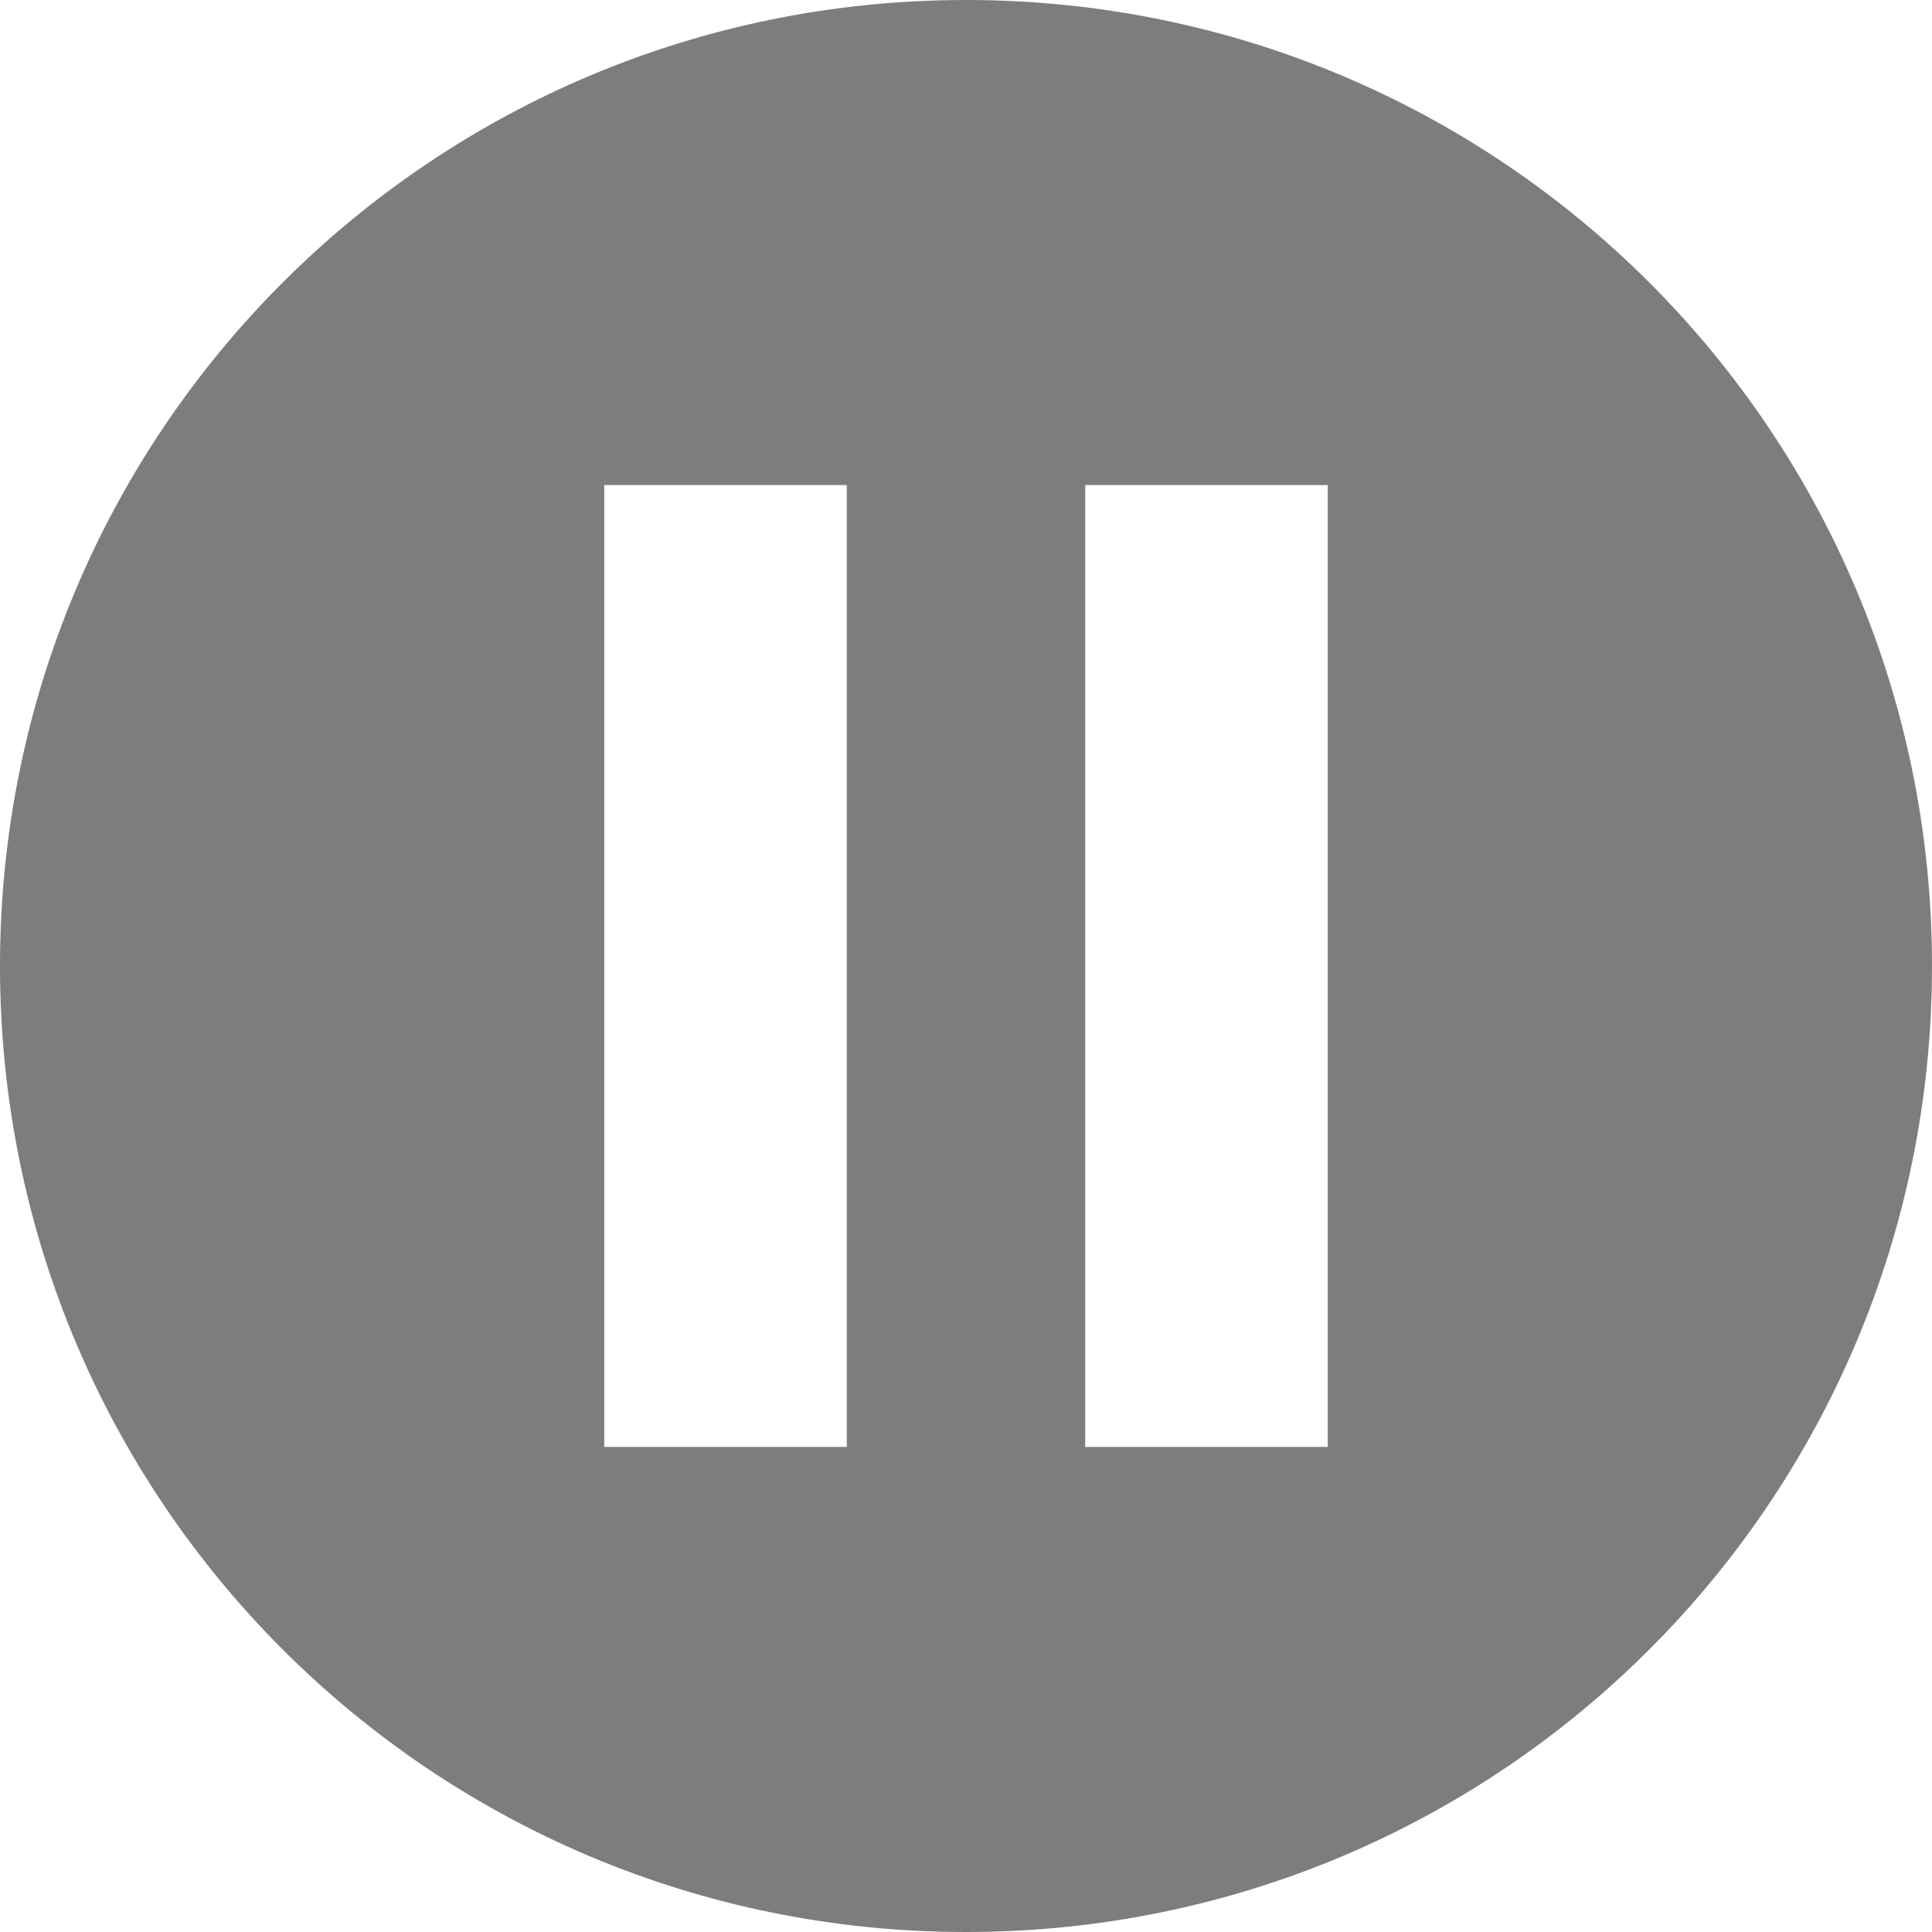
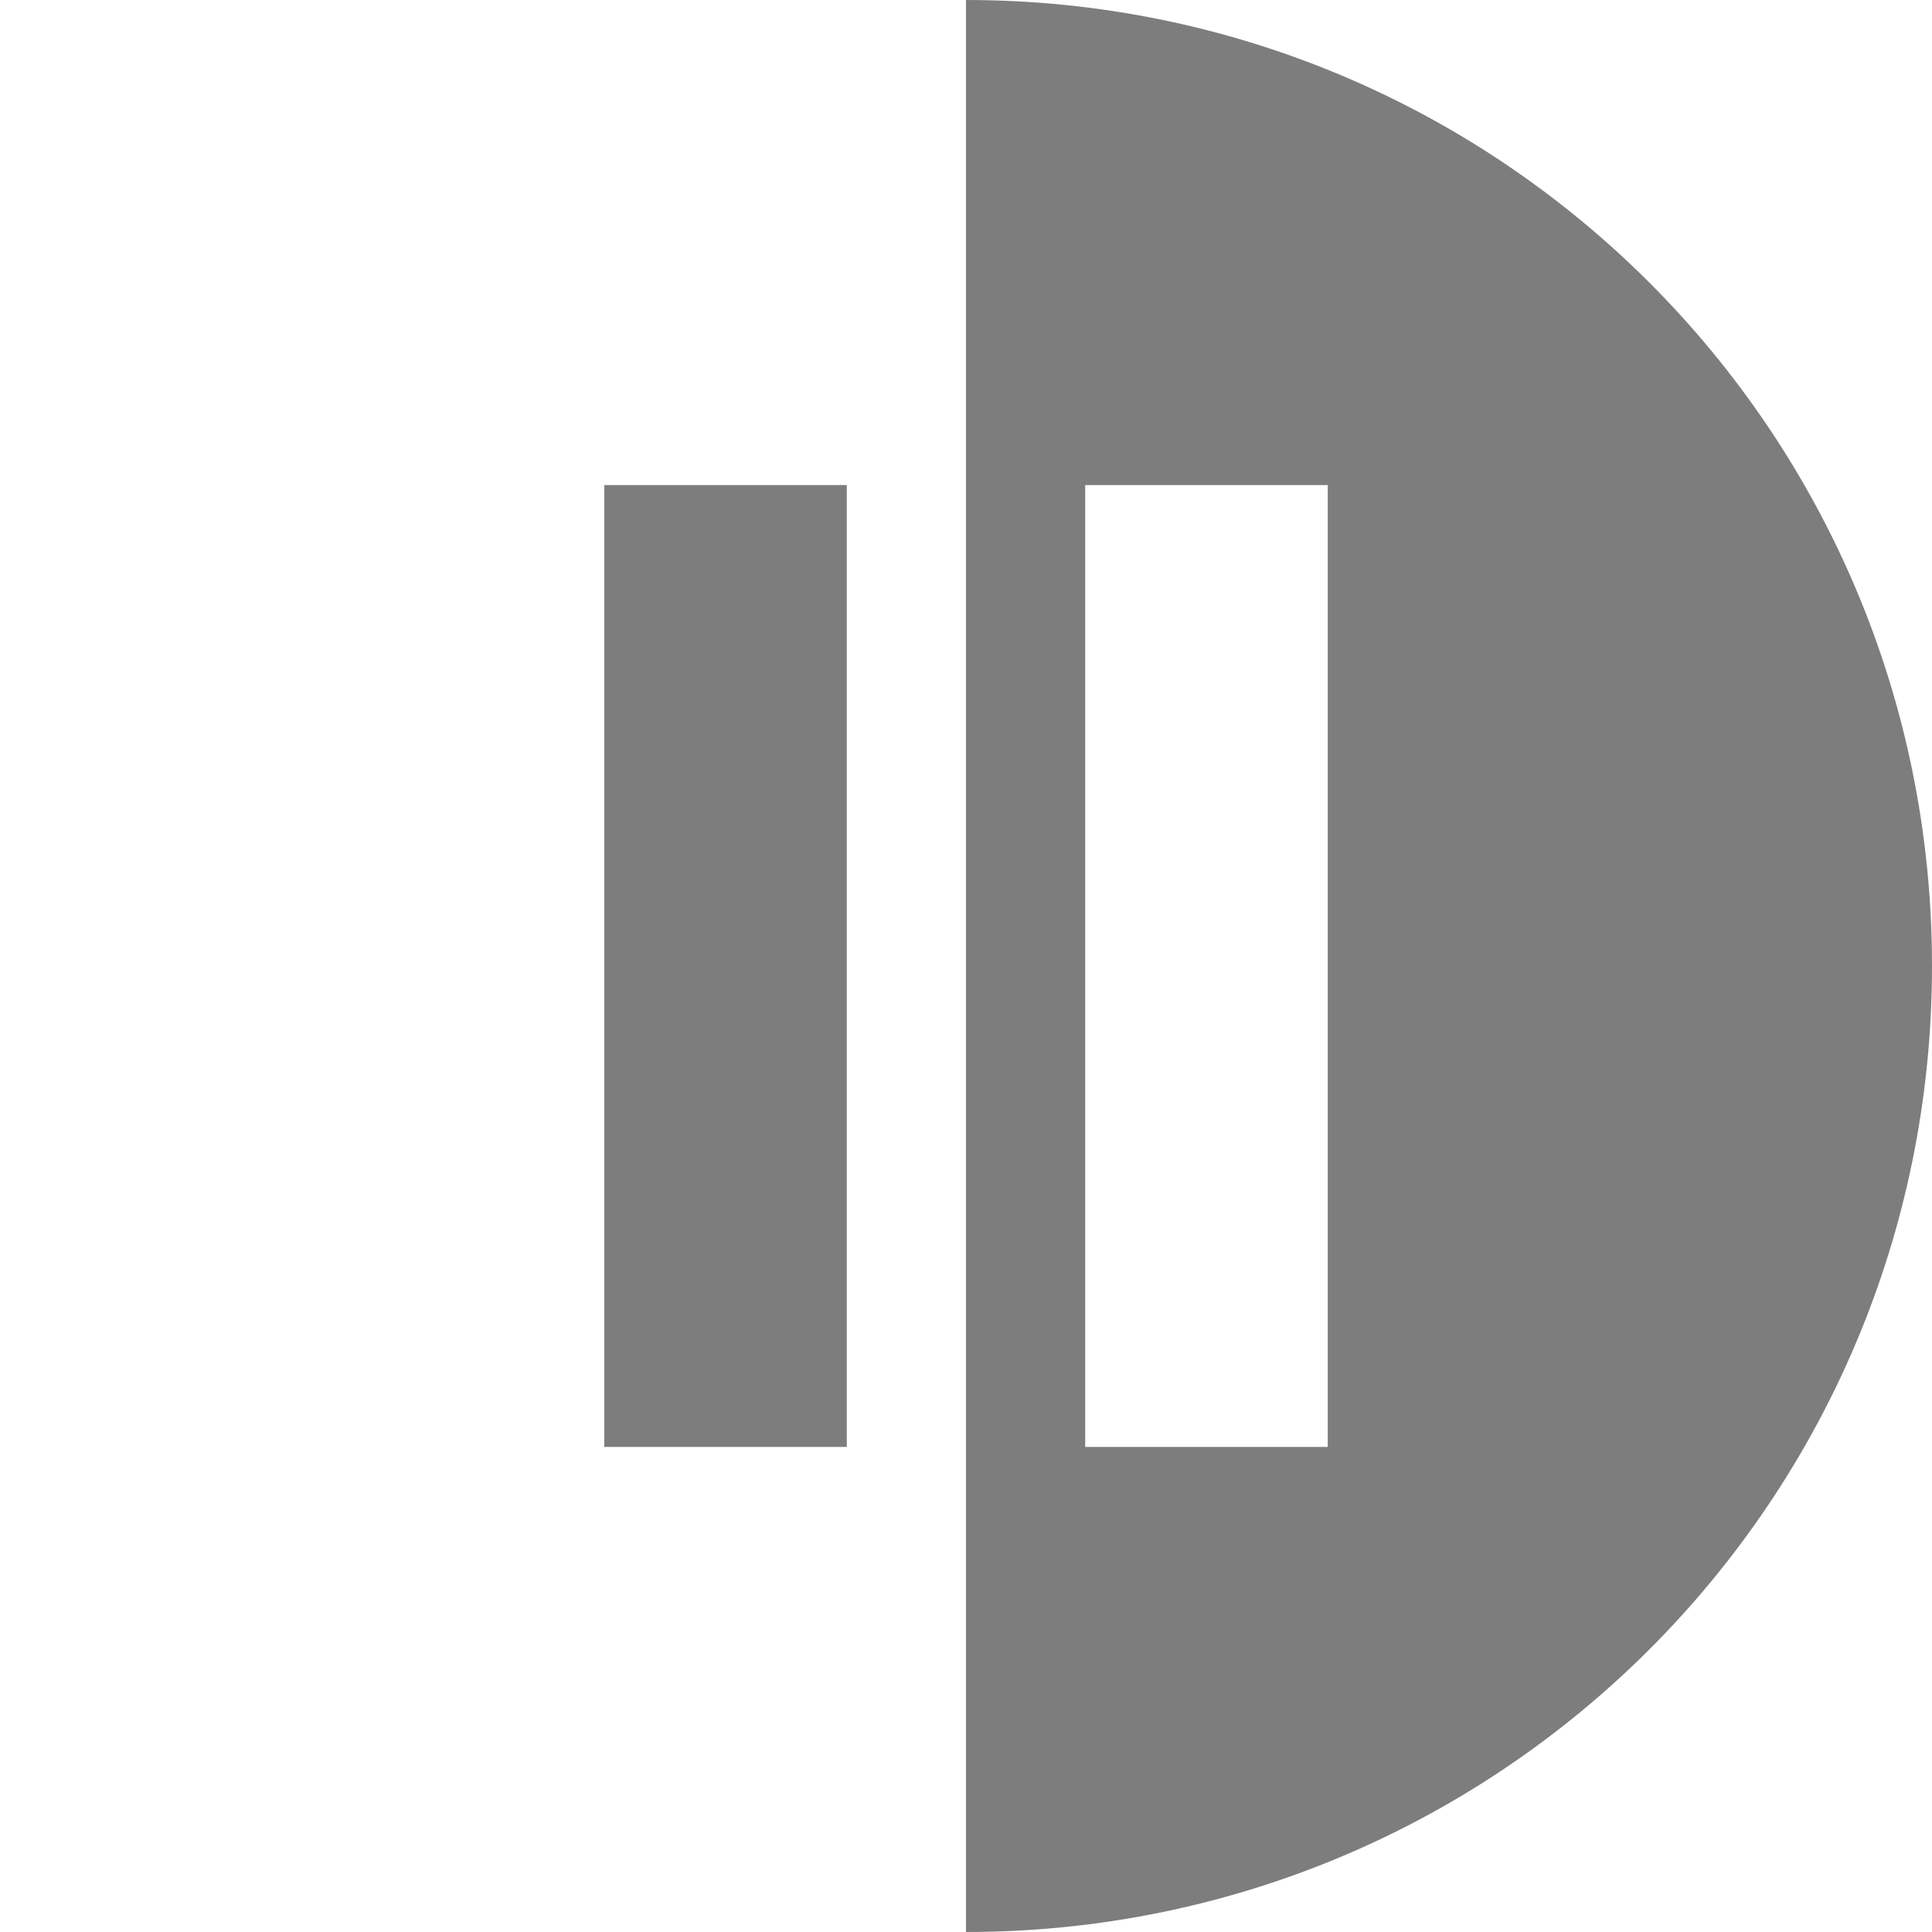
<svg xmlns="http://www.w3.org/2000/svg" id="_レイヤー_1" data-name="レイヤー 1" viewBox="0 0 470 470">
  <defs>
    <style>
      .cls-1 {
        fill: #7d7d7d;
        fill-rule: evenodd;
      }
    </style>
  </defs>
-   <path class="cls-1" d="M235,0c130,0,235,105,235,235s-105,235-235,235S0,365,0,235,105,0,235,0Zm-88,118h59v234h-59V118Zm117,0h59v234h-59V118Z" />
+   <path class="cls-1" d="M235,0c130,0,235,105,235,235s-105,235-235,235Zm-88,118h59v234h-59V118Zm117,0h59v234h-59V118Z" />
</svg>